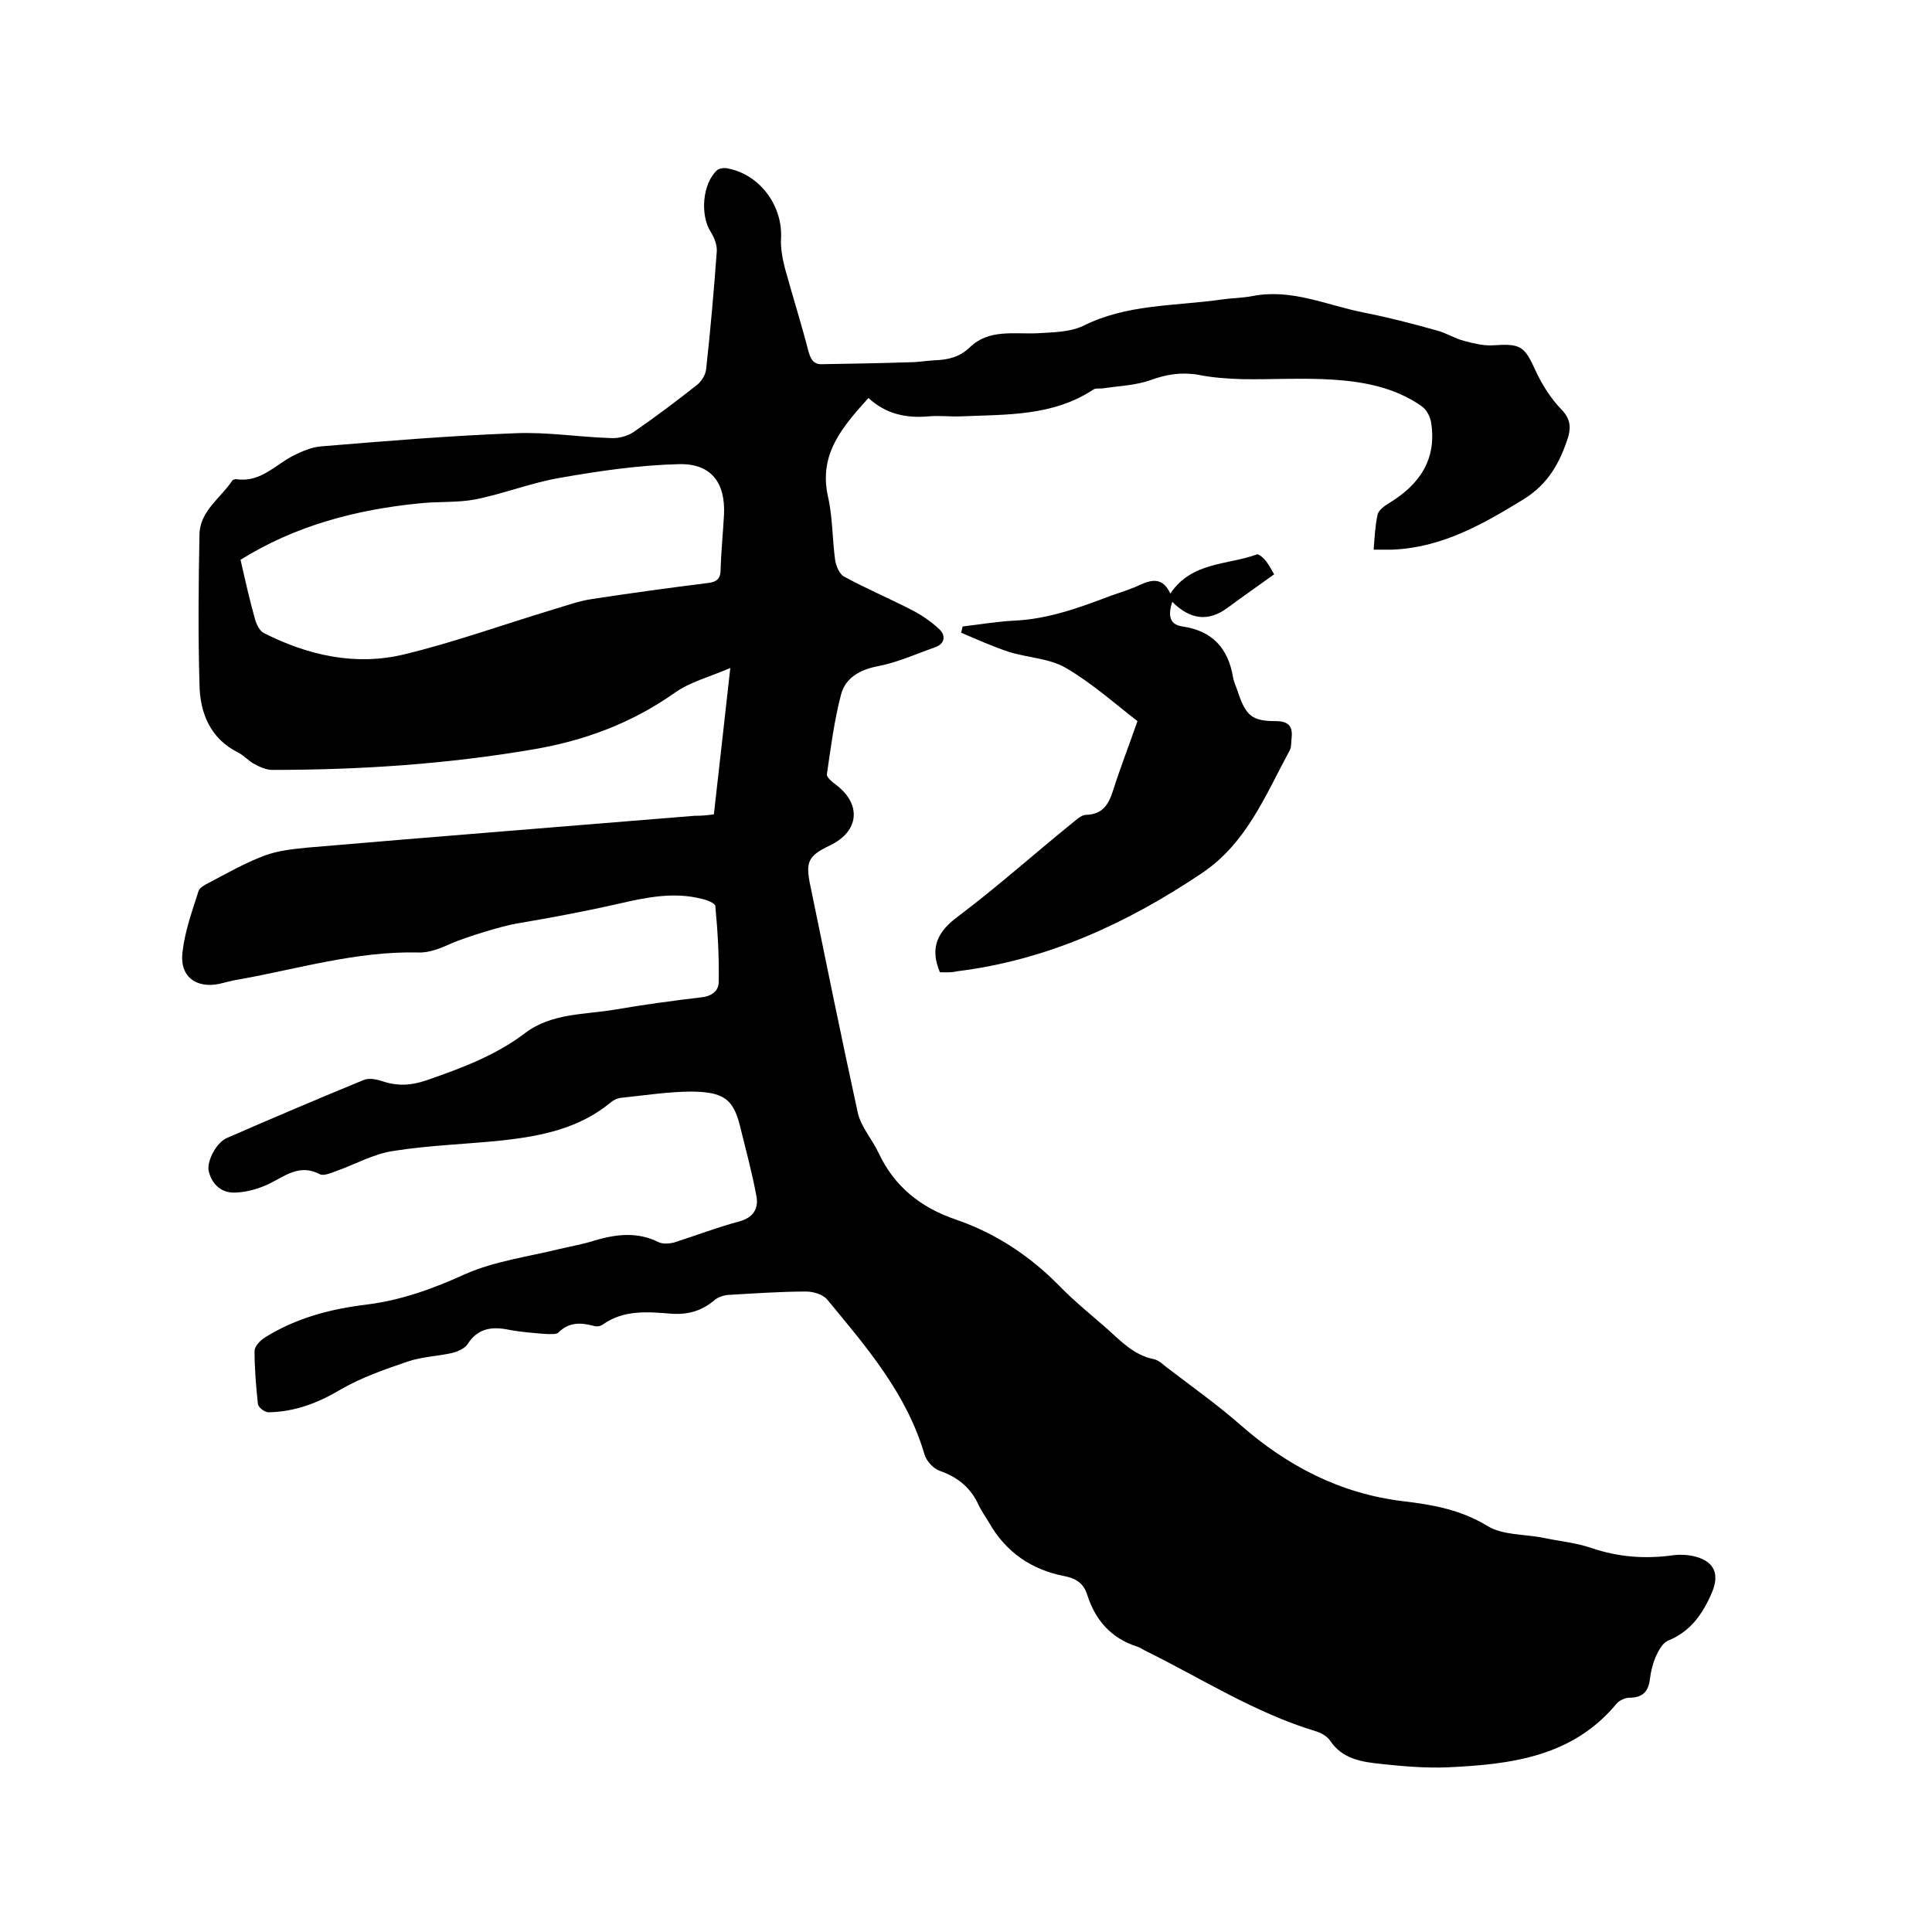
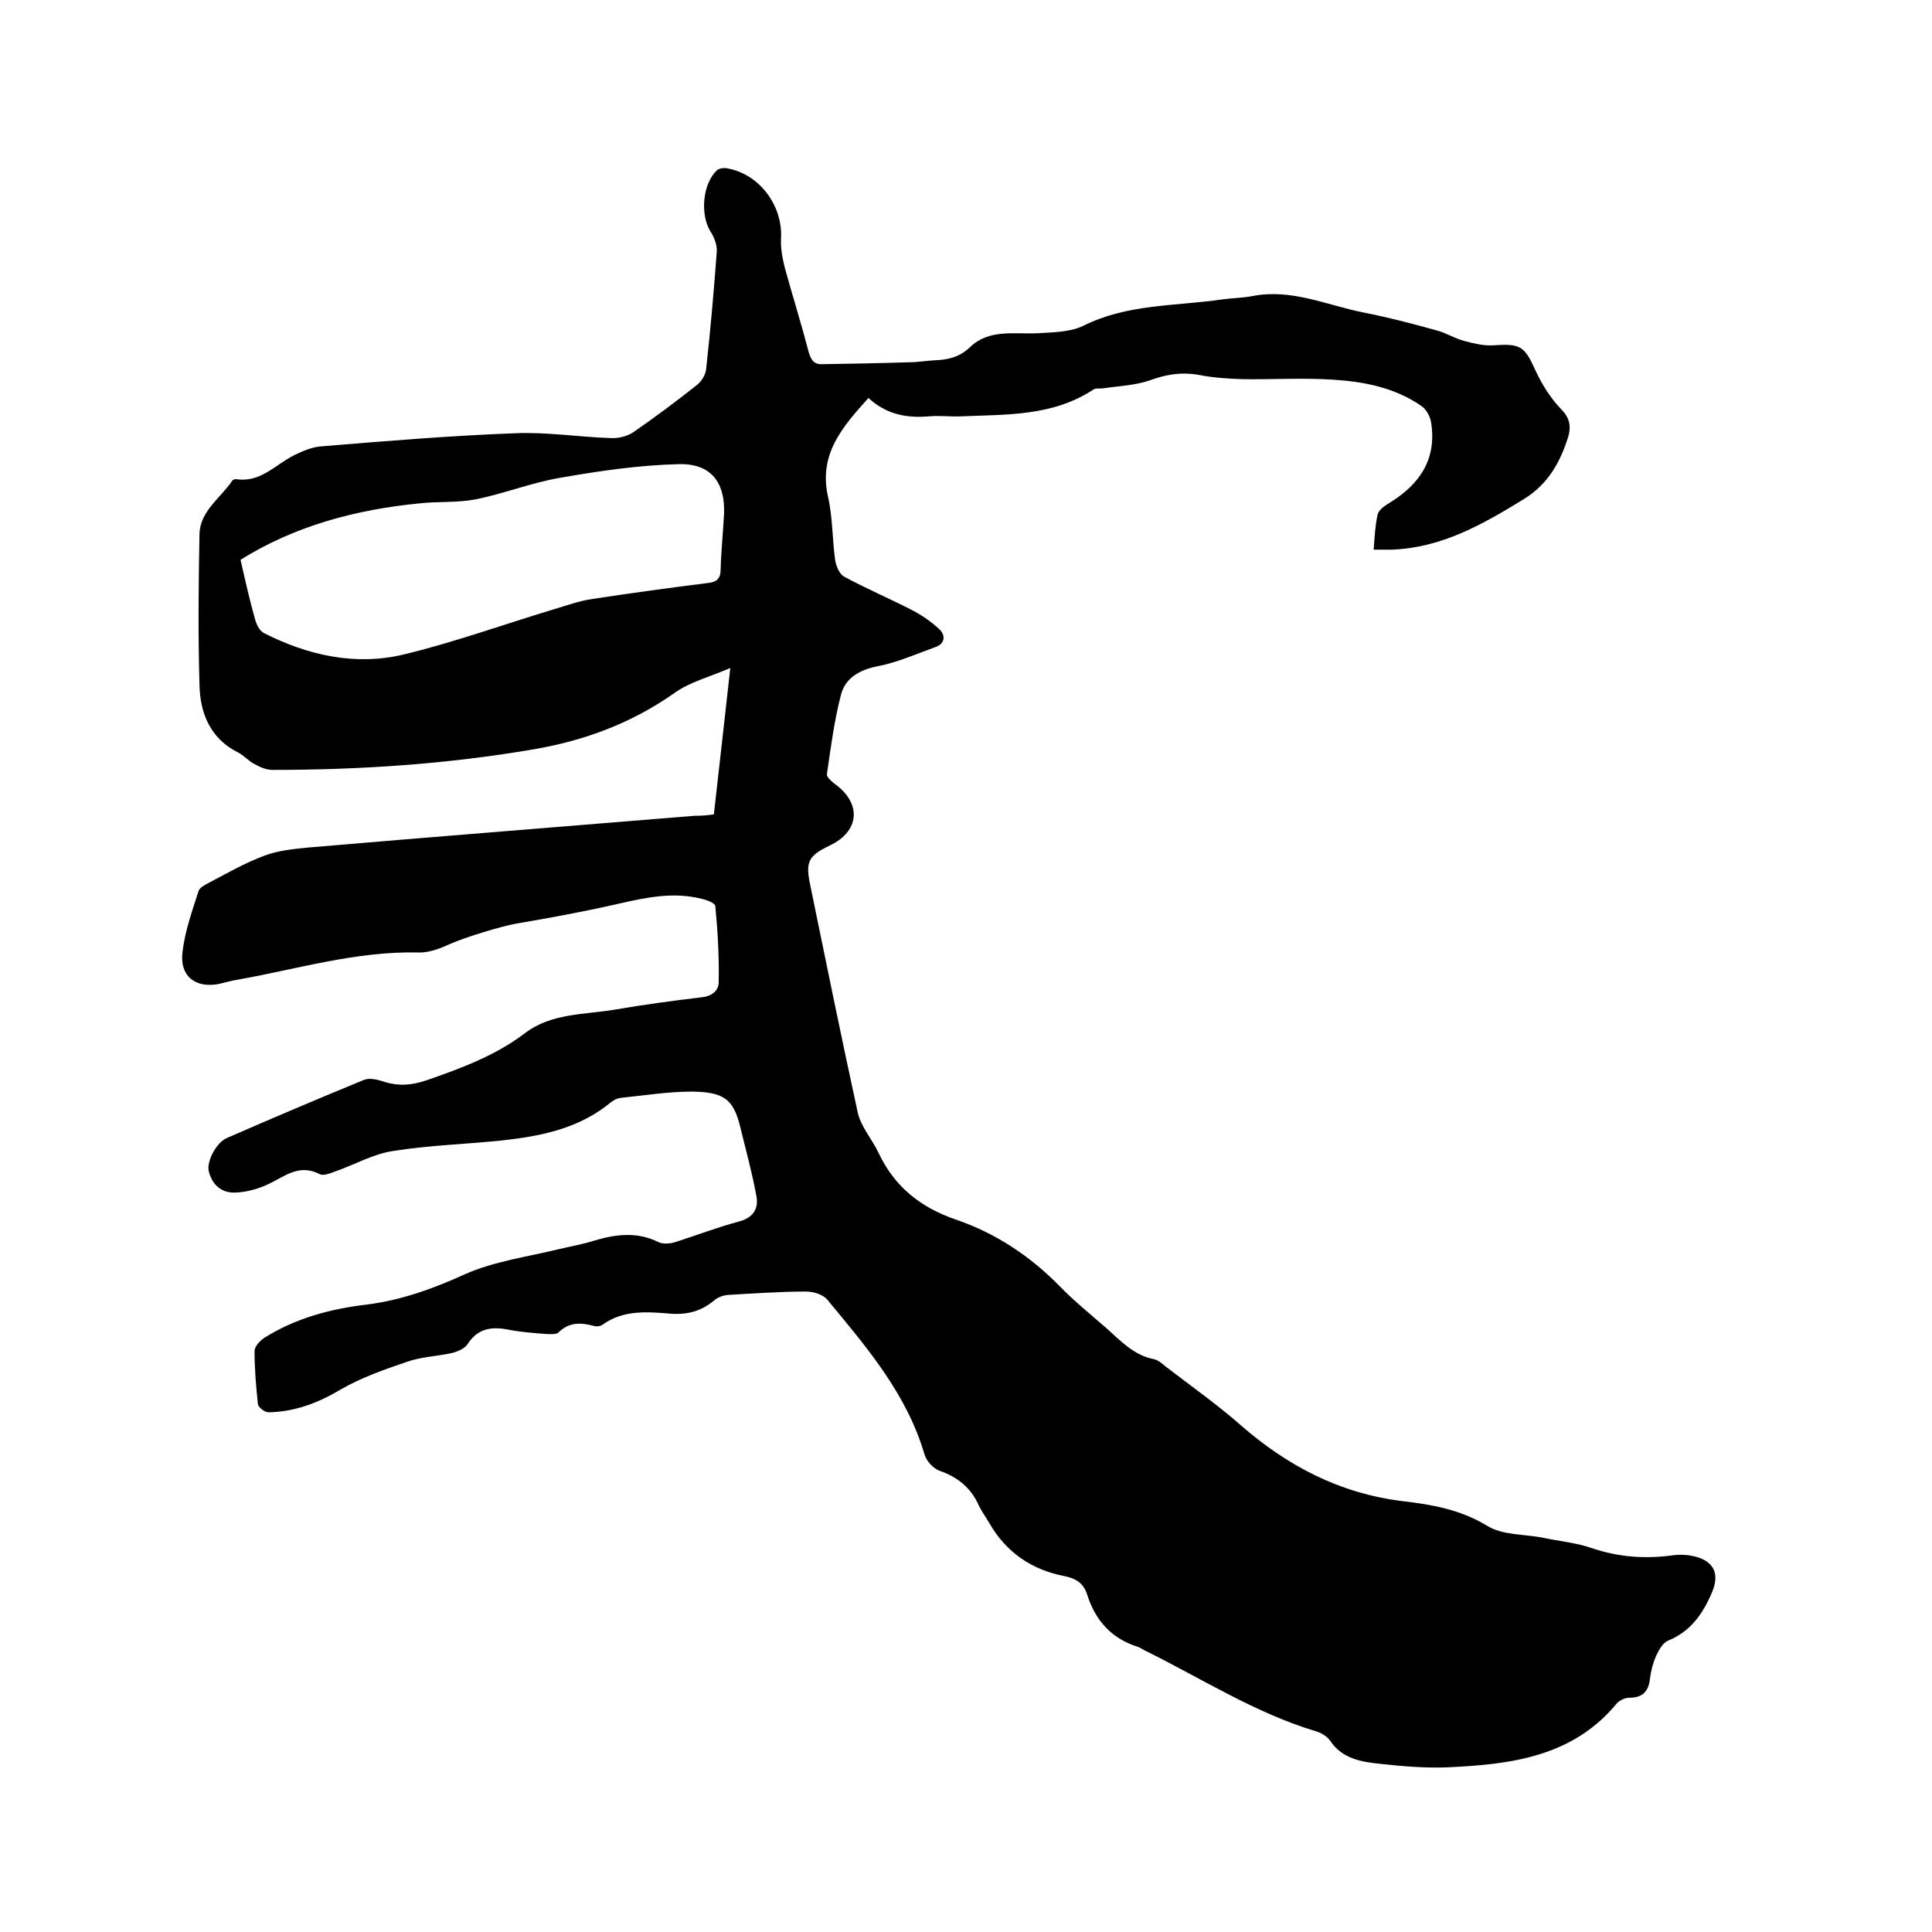
<svg xmlns="http://www.w3.org/2000/svg" enable-background="new 0 0 400 400" viewBox="0 0 400 400">
  <path d="m147.8 168.6c1.1-9.8 2.2-19.4 3.4-30.3-4.4 1.9-8.4 2.9-11.6 5.2-8.8 6.2-18.5 9.8-28.9 11.6-18 3.1-36.1 4.3-54.3 4.3-1.3 0-2.6-.6-3.7-1.2-1.2-.6-2.2-1.8-3.4-2.4-5.8-2.9-7.9-8.2-8-14.1-.3-10.3-.2-20.7 0-31.1.1-4.8 4.4-7.5 6.8-11.1.1-.2.6-.3.8-.3 5 .8 8.1-3 11.9-4.9 1.8-.9 3.9-1.8 5.9-1.9 13.3-1.1 26.6-2.2 39.9-2.7 6.6-.3 13.3.8 19.9 1 1.5.1 3.4-.4 4.6-1.2 4.5-3.1 8.9-6.4 13.2-9.8.9-.7 1.8-2.1 1.9-3.3.9-8.1 1.6-16.2 2.2-24.3.1-1.3-.5-2.9-1.2-4-2.3-3.5-1.8-10.1 1.3-12.9.5-.4 1.6-.5 2.3-.3 6.6 1.3 11.3 7.8 10.9 14.5-.1 2 .3 4.1.8 6.1 1.6 5.8 3.4 11.5 4.9 17.3.5 1.7 1.1 2.7 2.9 2.6 6-.1 12-.2 18-.4 1.7 0 3.4-.3 5.1-.4 2.8-.1 5.2-.6 7.4-2.7 3.9-3.8 9.1-2.7 13.9-2.9 3.2-.2 6.7-.2 9.5-1.5 9.1-4.6 19.1-4.1 28.8-5.5 2.1-.3 4.2-.3 6.3-.7 8.1-1.6 15.4 1.9 23 3.4 5.1 1 10.1 2.3 15.1 3.7 2 .5 3.8 1.7 5.8 2.2 1.9.5 3.9 1 5.8.9 5.9-.4 6.6.1 9 5.4 1.3 2.8 3.1 5.6 5.2 7.8 1.8 1.8 2.1 3.5 1.5 5.7-1.7 5.3-4.1 9.8-9.3 13-8.5 5.2-16.9 10-27.2 10.4-1.1 0-2.3 0-3.8 0 .2-2.5.3-4.9.8-7.2.2-1 1.5-1.9 2.5-2.5 6.2-3.8 9.8-9 8.6-16.6-.2-1.3-1-2.8-2.1-3.5-5.5-3.8-11.9-5-18.3-5.4-6.2-.4-12.5 0-18.7-.1-3.1-.1-6.1-.3-9.1-.9-3.5-.6-6.6-.1-9.9 1.1-3.1 1.1-6.5 1.2-9.8 1.7-.7.1-1.6-.1-2.1.3-8.4 5.5-17.9 5.1-27.3 5.5-2.2.1-4.5-.2-6.7 0-4.6.4-8.8-.4-12.5-3.8-5.4 6-10.3 11.6-8.4 20.3 1 4.3.9 8.8 1.5 13.2.2 1.3.9 3 1.9 3.5 4.4 2.4 9.1 4.4 13.6 6.7 2.2 1.1 4.3 2.5 6.1 4.2 1.3 1.2 1.2 3-.9 3.7-3.9 1.4-7.7 3.1-11.7 3.9-3.8.7-6.9 2.4-7.8 6-1.4 5.4-2.1 10.9-2.9 16.4-.1.6 1.1 1.6 1.9 2.2 5.3 4 4.8 9.6-1.2 12.5-4.6 2.2-5.2 3.4-4.1 8.5 3.2 15.6 6.4 31.3 9.8 46.9.7 3 3 5.5 4.3 8.3 3.3 7 8.7 11.3 16 13.8 8.2 2.8 15.3 7.5 21.4 13.7 3.1 3.2 6.6 6 9.9 8.9 2.9 2.6 5.6 5.5 9.7 6.3.9.2 1.7.9 2.4 1.5 5.2 4 10.6 7.8 15.5 12.1 9.7 8.5 20.6 14.2 33.6 15.8 6 .7 11.9 1.7 17.5 5.1 3.2 2 7.8 1.7 11.7 2.5 3.3.7 6.7 1 9.9 2.1 5.6 1.9 11.1 2.3 16.9 1.5 1.5-.2 3.2-.1 4.7.3 4 1.1 4.9 3.8 3.3 7.5-1.9 4.4-4.4 8-9.1 9.9-1.1.5-1.9 2-2.5 3.3-.6 1.4-1 3-1.2 4.6-.3 2.7-1.6 3.9-4.3 3.9-.8 0-1.9.5-2.5 1.1-9.1 11.1-21.9 12.7-35 13.3-4.6.2-9.3-.2-13.9-.7-3.9-.4-8-1-10.5-4.8-.7-1-2-1.7-3.1-2-12.5-3.8-23.4-10.8-34.9-16.5-.7-.3-1.3-.8-2-1-5.3-1.7-8.6-5.4-10.3-10.7-.7-2.3-2.2-3.4-4.8-3.9-6.7-1.3-12-4.9-15.5-11-.7-1.2-1.5-2.3-2.1-3.5-1.6-3.7-4.4-6-8.2-7.3-1.3-.5-2.7-2-3.1-3.4-3.7-12.6-12-22.2-20.1-32-.9-1.1-2.9-1.7-4.4-1.7-5.4 0-10.8.4-16.2.7-1 .1-2.1.5-2.8 1.1-2.6 2.2-5.4 3-8.8 2.8-4.9-.4-10-.9-14.4 2.3-.4.3-1.3.4-1.8.2-2.7-.7-5.1-.8-7.3 1.4-.4.4-1.6.3-2.4.3-2.6-.2-5.3-.4-7.9-.9-3.5-.7-6.4-.3-8.5 3-.6.9-2 1.5-3.1 1.8-3.1.7-6.4.8-9.3 1.8-4.7 1.6-9.6 3.3-13.9 5.8-4.7 2.8-9.5 4.6-14.9 4.7-.8 0-2.1-1-2.2-1.7-.4-3.7-.7-7.4-.7-11 0-.9 1.1-2.1 2-2.7 6.5-4.1 13.7-6 21.2-6.9 7.2-.9 13.8-3.3 20.4-6.3 6.1-2.7 13-3.6 19.5-5.2 2.5-.6 5-1 7.4-1.8 4.5-1.3 8.8-1.8 13.2.4.9.4 2.3.3 3.3 0 4.4-1.4 8.8-3.1 13.3-4.3 3-.8 4.1-2.7 3.6-5.3-.9-4.9-2.2-9.6-3.4-14.5-1.4-5.7-3.6-7-9.9-7.1-4.9 0-9.9.8-14.8 1.3-.7.1-1.4.4-2 .9-6.5 5.4-14.3 7-22.4 7.9-7.6.8-15.2 1-22.7 2.2-4.1.6-7.9 2.8-11.9 4.2-1.1.4-2.5 1-3.3.6-4.2-2.2-7.2.4-10.5 2-2.1 1-4.5 1.7-6.8 1.8-2.9.2-5-1.5-5.7-4.5-.4-2 1.6-5.9 3.8-6.8 9.4-4.1 18.8-8.1 28.3-12 1.2-.5 2.9-.1 4.3.4 3 .9 5.6.7 8.6-.3 7.2-2.5 14.3-5.1 20.5-9.8 5.5-4.2 12.4-3.8 18.8-4.9 5.8-1 11.7-1.8 17.6-2.5 2.2-.2 3.7-1.3 3.7-3.2.1-5.2-.2-10.5-.7-15.7 0-.6-1.8-1.3-2.8-1.5-5.8-1.5-11.5-.3-17.2 1-7 1.6-14 2.9-21.1 4.1-3 .5-10.5 2.8-13.5 4.1-2.2 1-4.6 2-6.9 1.9-12.8-.3-24.9 3.4-37.2 5.6-1.4.2-2.7.6-4 .9-4.9 1-8.3-1.6-7.6-6.7.5-4.3 2-8.4 3.3-12.5.2-.7 1.3-1.3 2.1-1.7 3.8-2 7.6-4.2 11.7-5.7 2.7-1 5.7-1.3 8.6-1.6 26.8-2.3 53.6-4.4 80.3-6.6 1.6 0 2.7-.1 4-.3zm-98-52.7c1 4.4 1.9 8.4 3 12.3.3 1.1 1 2.5 1.9 2.9 9.1 4.6 18.9 6.8 28.9 4.4 10.4-2.5 20.6-6.2 30.9-9.3 2.7-.8 5.4-1.8 8.2-2.2 7.9-1.2 15.9-2.3 23.9-3.3 1.8-.2 2.6-.9 2.6-2.8.1-3.8.5-7.6.7-11.4.3-6.6-2.7-10.6-9.4-10.4-8.2.2-16.4 1.4-24.4 2.8-6 1-11.7 3.3-17.7 4.5-3.7.7-7.6.4-11.4.8-13.4 1.3-26 4.7-37.2 11.7z" />
-   <path d="m194.6 201.3c-2.2-5.2-.4-8.5 3.8-11.6 8.1-6.1 15.7-12.9 23.6-19.3.9-.7 1.9-1.7 2.9-1.7 3.5-.1 4.7-2.3 5.6-5.2 1.5-4.7 3.3-9.3 5-14.2-4.9-3.8-9.5-7.9-14.8-11-3.4-2-7.8-2.1-11.7-3.3-3.4-1.1-6.7-2.6-10-4 .1-.4.2-.8.3-1.3 3.5-.4 7-1 10.6-1.2 7.1-.3 13.6-2.7 20.2-5.2 2-.7 4-1.3 5.9-2.2 2.6-1.2 4.8-1.5 6.3 1.8 4.4-6.6 11.8-5.9 17.9-8.1.4-.2 1.5.8 2 1.5.7.9 1.2 2 1.6 2.6-3.3 2.4-6.5 4.6-9.6 6.9-4 3-7.8 2.5-11.5-1.2-.9 2.8-.6 4.7 2.1 5.1 6.2.9 9.5 4.5 10.5 10.6.2 1.1.8 2.2 1.1 3.3 1.6 4.6 2.9 5.7 7.7 5.7 2.8 0 3.6 1.2 3.3 3.6-.1.8 0 1.8-.4 2.5-5 9.2-8.9 19.2-18.2 25.4-15.5 10.4-32 18-50.7 20.3-1.2.3-2.4.2-3.5.2z" />
</svg>